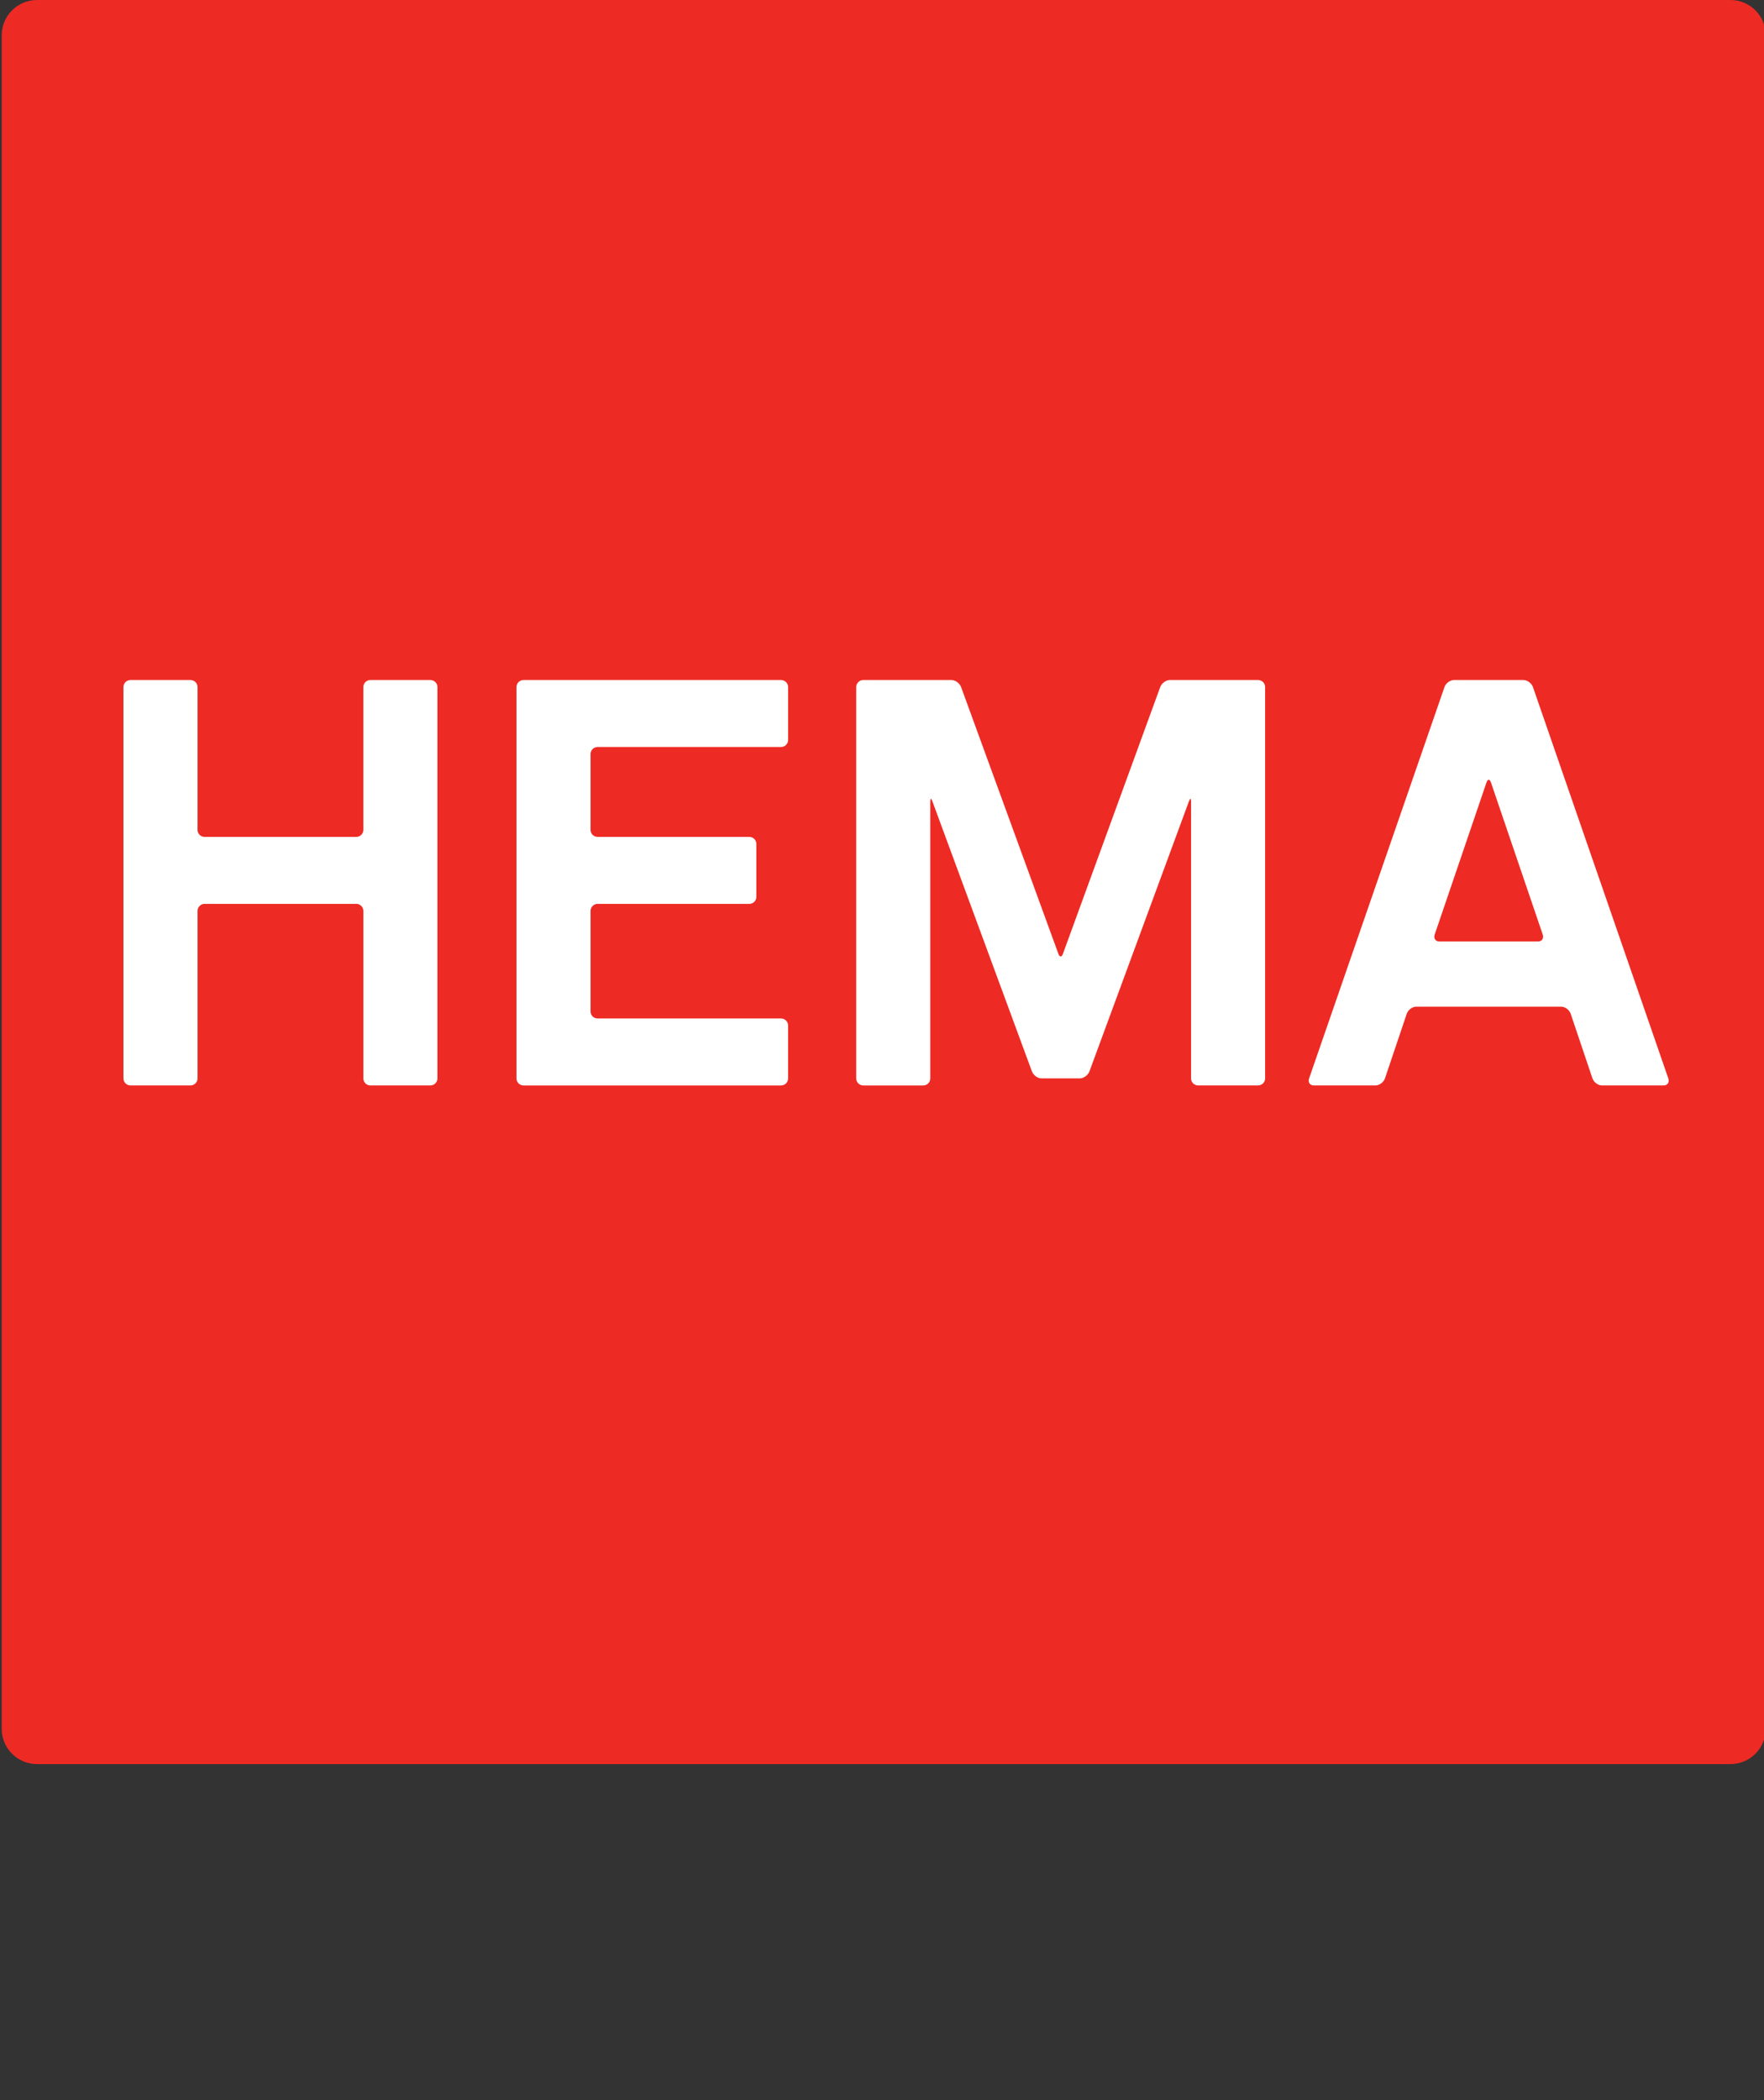
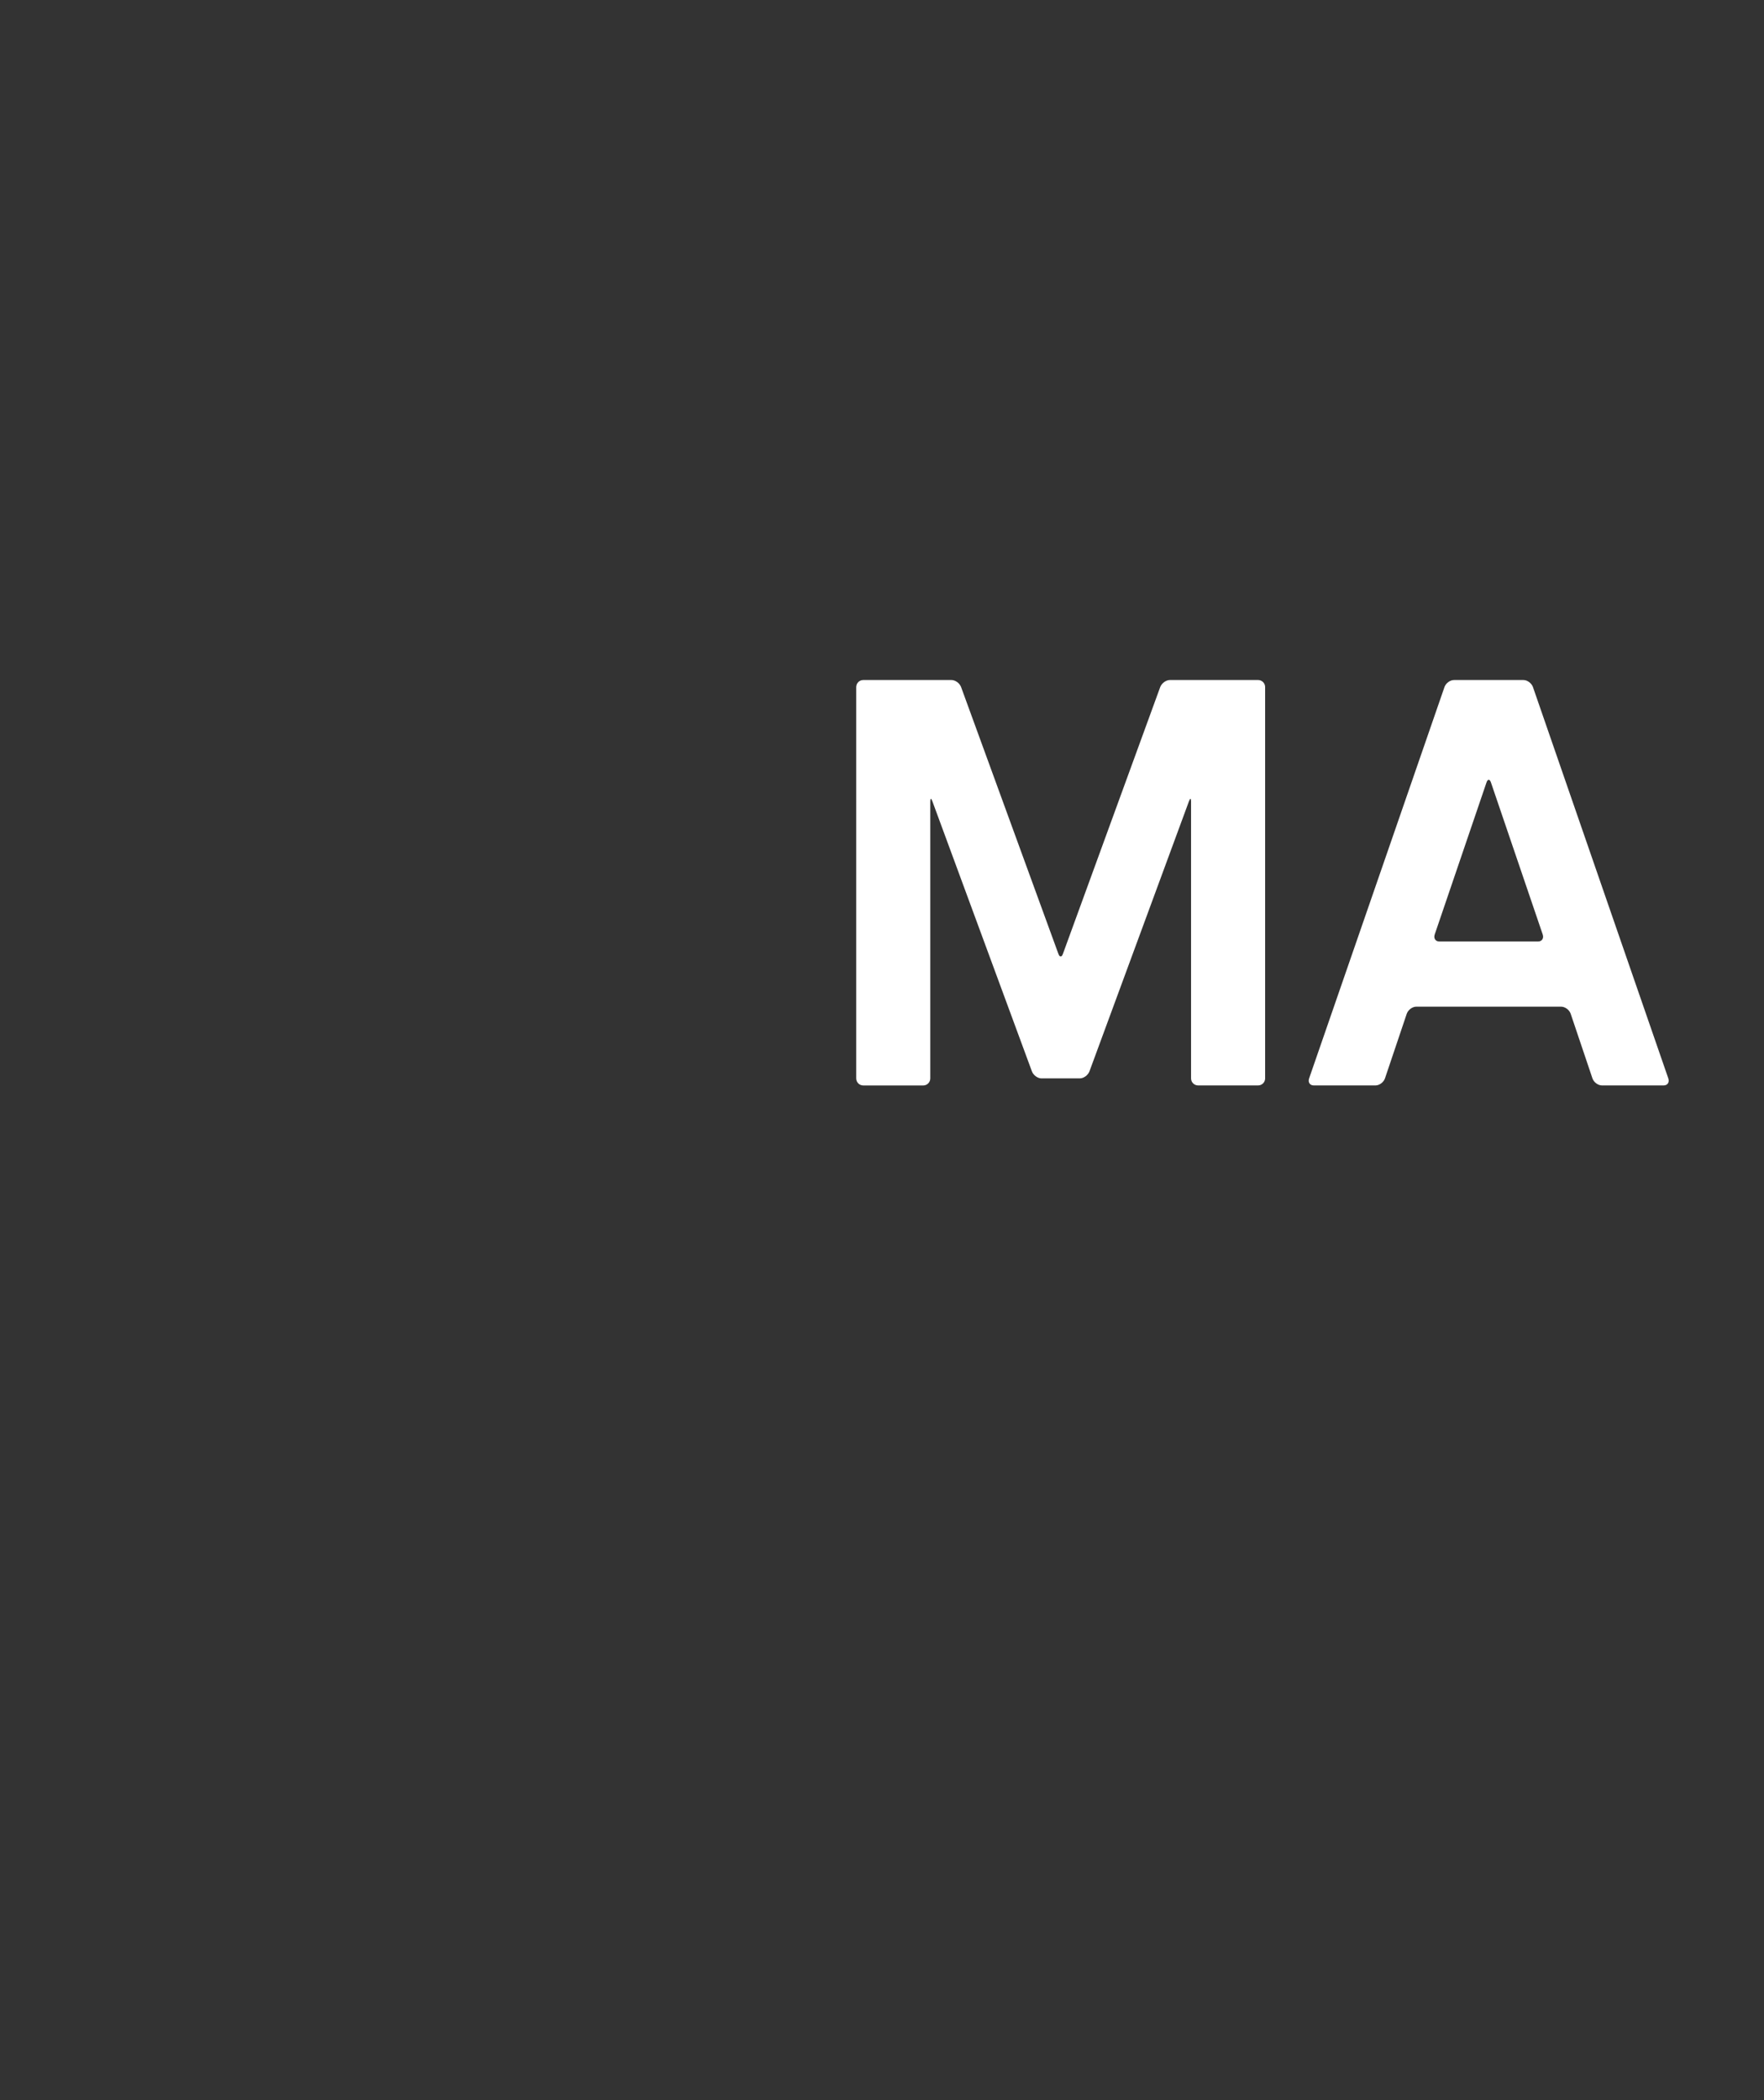
<svg xmlns="http://www.w3.org/2000/svg" version="1.0" id="Layer_1" x="0px" y="0px" width="100px" height="119.05px" viewBox="0 0 100 119.05" enable-background="new 0 0 100 119.05" xml:space="preserve">
  <rect x="0" y="0" width="100" height="119.05" fill="#333333" stroke="none" />
  <g>
    <g>
-       <path fill="#EE2A24" d="M98.099,0H2.099c-1.106,0-2.001,0.896-2.001,1.999v96.002    C0.098,99.103,0.993,100,2.098,100h95.999c1.106,0,2.002-0.897,2.002-2V1.999    C100.098,0.896,99.202,0,98.099,0" />
-     </g>
+       </g>
    <g>
-       <path fill="#FFFFFF" d="M20.598,61.13c0,0.221,0.179,0.399,0.4,0.399h3.4    c0.22,0,0.399-0.178,0.399-0.399V38.947c0-0.22-0.179-0.4-0.399-0.4h-3.4    c-0.221,0-0.4,0.179-0.4,0.4v8.094c0,0.221-0.179,0.399-0.4,0.399h-8.6    c-0.22,0-0.4-0.177-0.4-0.399v-8.094c0-0.22-0.179-0.4-0.401-0.4H7.398    c-0.221,0-0.4,0.179-0.4,0.4v22.182c0,0.221,0.179,0.399,0.4,0.399h3.4    c0.222,0,0.401-0.178,0.401-0.399v-9.492c0-0.221,0.18-0.401,0.4-0.401h8.6    c0.221,0,0.4,0.18,0.4,0.401V61.13z" />
-     </g>
+       </g>
    <g>
-       <path fill="#FFFFFF" d="M33.478,42.744c0-0.221,0.179-0.4,0.4-0.4h10.4    c0.221,0,0.4-0.178,0.4-0.399v-2.997c0-0.22-0.179-0.4-0.4-0.4H29.678    c-0.221,0-0.4,0.18-0.4,0.4v22.182c0,0.221,0.18,0.4,0.4,0.4h14.599    c0.221,0,0.4-0.178,0.4-0.4v-2.998c0-0.219-0.179-0.399-0.4-0.399H33.878    c-0.221,0-0.4-0.178-0.4-0.399v-5.696c0-0.221,0.179-0.401,0.4-0.401h8.6    c0.222,0,0.4-0.178,0.4-0.399v-2.998c0-0.22-0.179-0.4-0.4-0.4h-8.6    c-0.221,0-0.4-0.178-0.4-0.399V42.744z" />
-     </g>
+       </g>
    <g>
      <path fill="#FFFFFF" d="M86.364,38.548c0.22,0,0.46,0.179,0.538,0.399l7.673,22.182    c0.075,0.221-0.042,0.399-0.264,0.399h-3.498c-0.222,0-0.462-0.178-0.538-0.399    l-1.235-3.665c-0.076-0.22-0.317-0.4-0.538-0.4h-8.216    c-0.221,0-0.46,0.18-0.538,0.4l-1.235,3.665c-0.076,0.221-0.317,0.399-0.537,0.399    h-3.5c-0.221,0-0.339-0.178-0.263-0.399l7.673-22.182    c0.077-0.22,0.317-0.399,0.539-0.399H86.364z M87.192,53.368    c0.221,0,0.338-0.18,0.262-0.4l-2.931-8.607c-0.036-0.104-0.075-0.156-0.128-0.156    c-0.054,0-0.095,0.052-0.129,0.156l-2.932,8.607c-0.076,0.22,0.04,0.4,0.26,0.4    H87.192z" />
    </g>
    <g>
      <path fill="#FFFFFF" d="M59.047,61.13c-0.221,0-0.467-0.178-0.549-0.4l-5.639-15.3    c-0.075-0.207-0.122-0.195-0.122,0.025v15.676c0,0.221-0.178,0.399-0.399,0.399h-3.399    c-0.222,0-0.401-0.178-0.401-0.399V38.947c0-0.22,0.179-0.4,0.401-0.4h4.997    c0.221,0,0.467,0.179,0.548,0.4l5.51,15.107c0.047,0.126,0.081,0.162,0.135,0.162    c0.055,0,0.087-0.036,0.133-0.162l5.51-15.107c0.083-0.22,0.329-0.4,0.55-0.4    h4.998c0.22,0,0.4,0.179,0.4,0.4v22.182c0,0.221-0.18,0.399-0.4,0.399h-3.399    c-0.223,0-0.4-0.178-0.4-0.399V45.454c0-0.22-0.047-0.231-0.123-0.025l-5.637,15.3    c-0.083,0.223-0.329,0.4-0.549,0.4H59.047z" />
    </g>
  </g>
</svg>